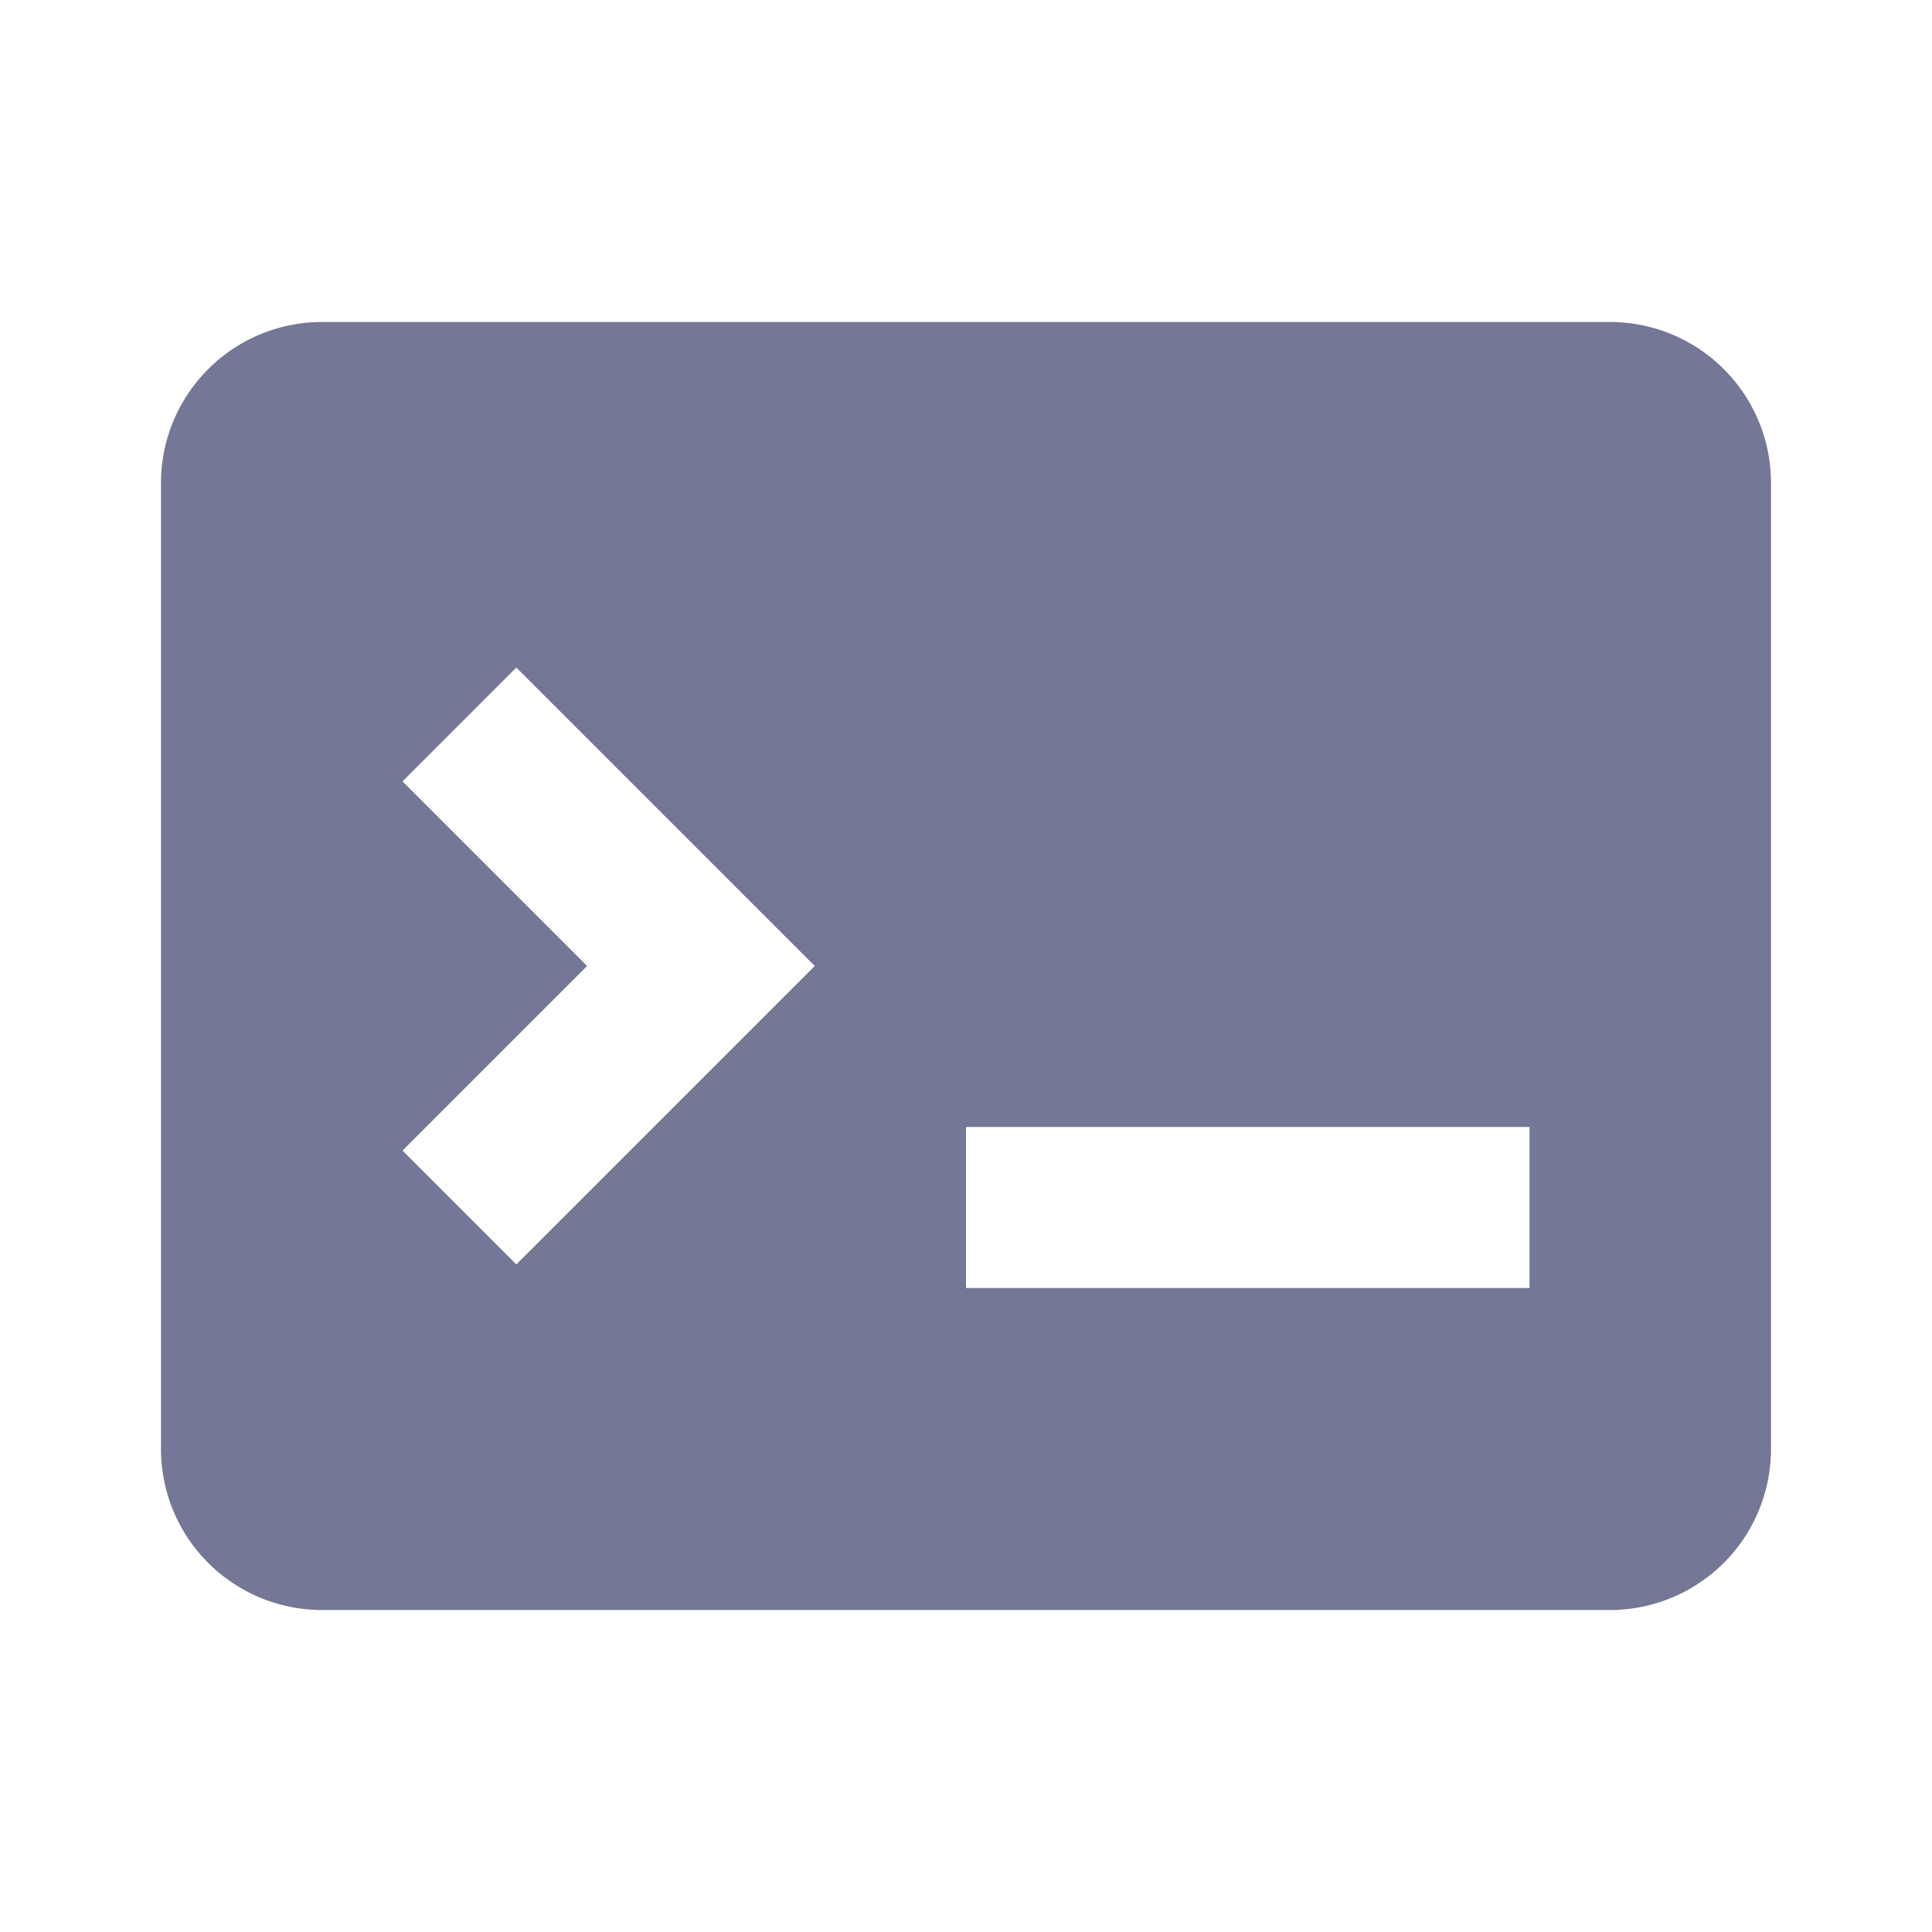
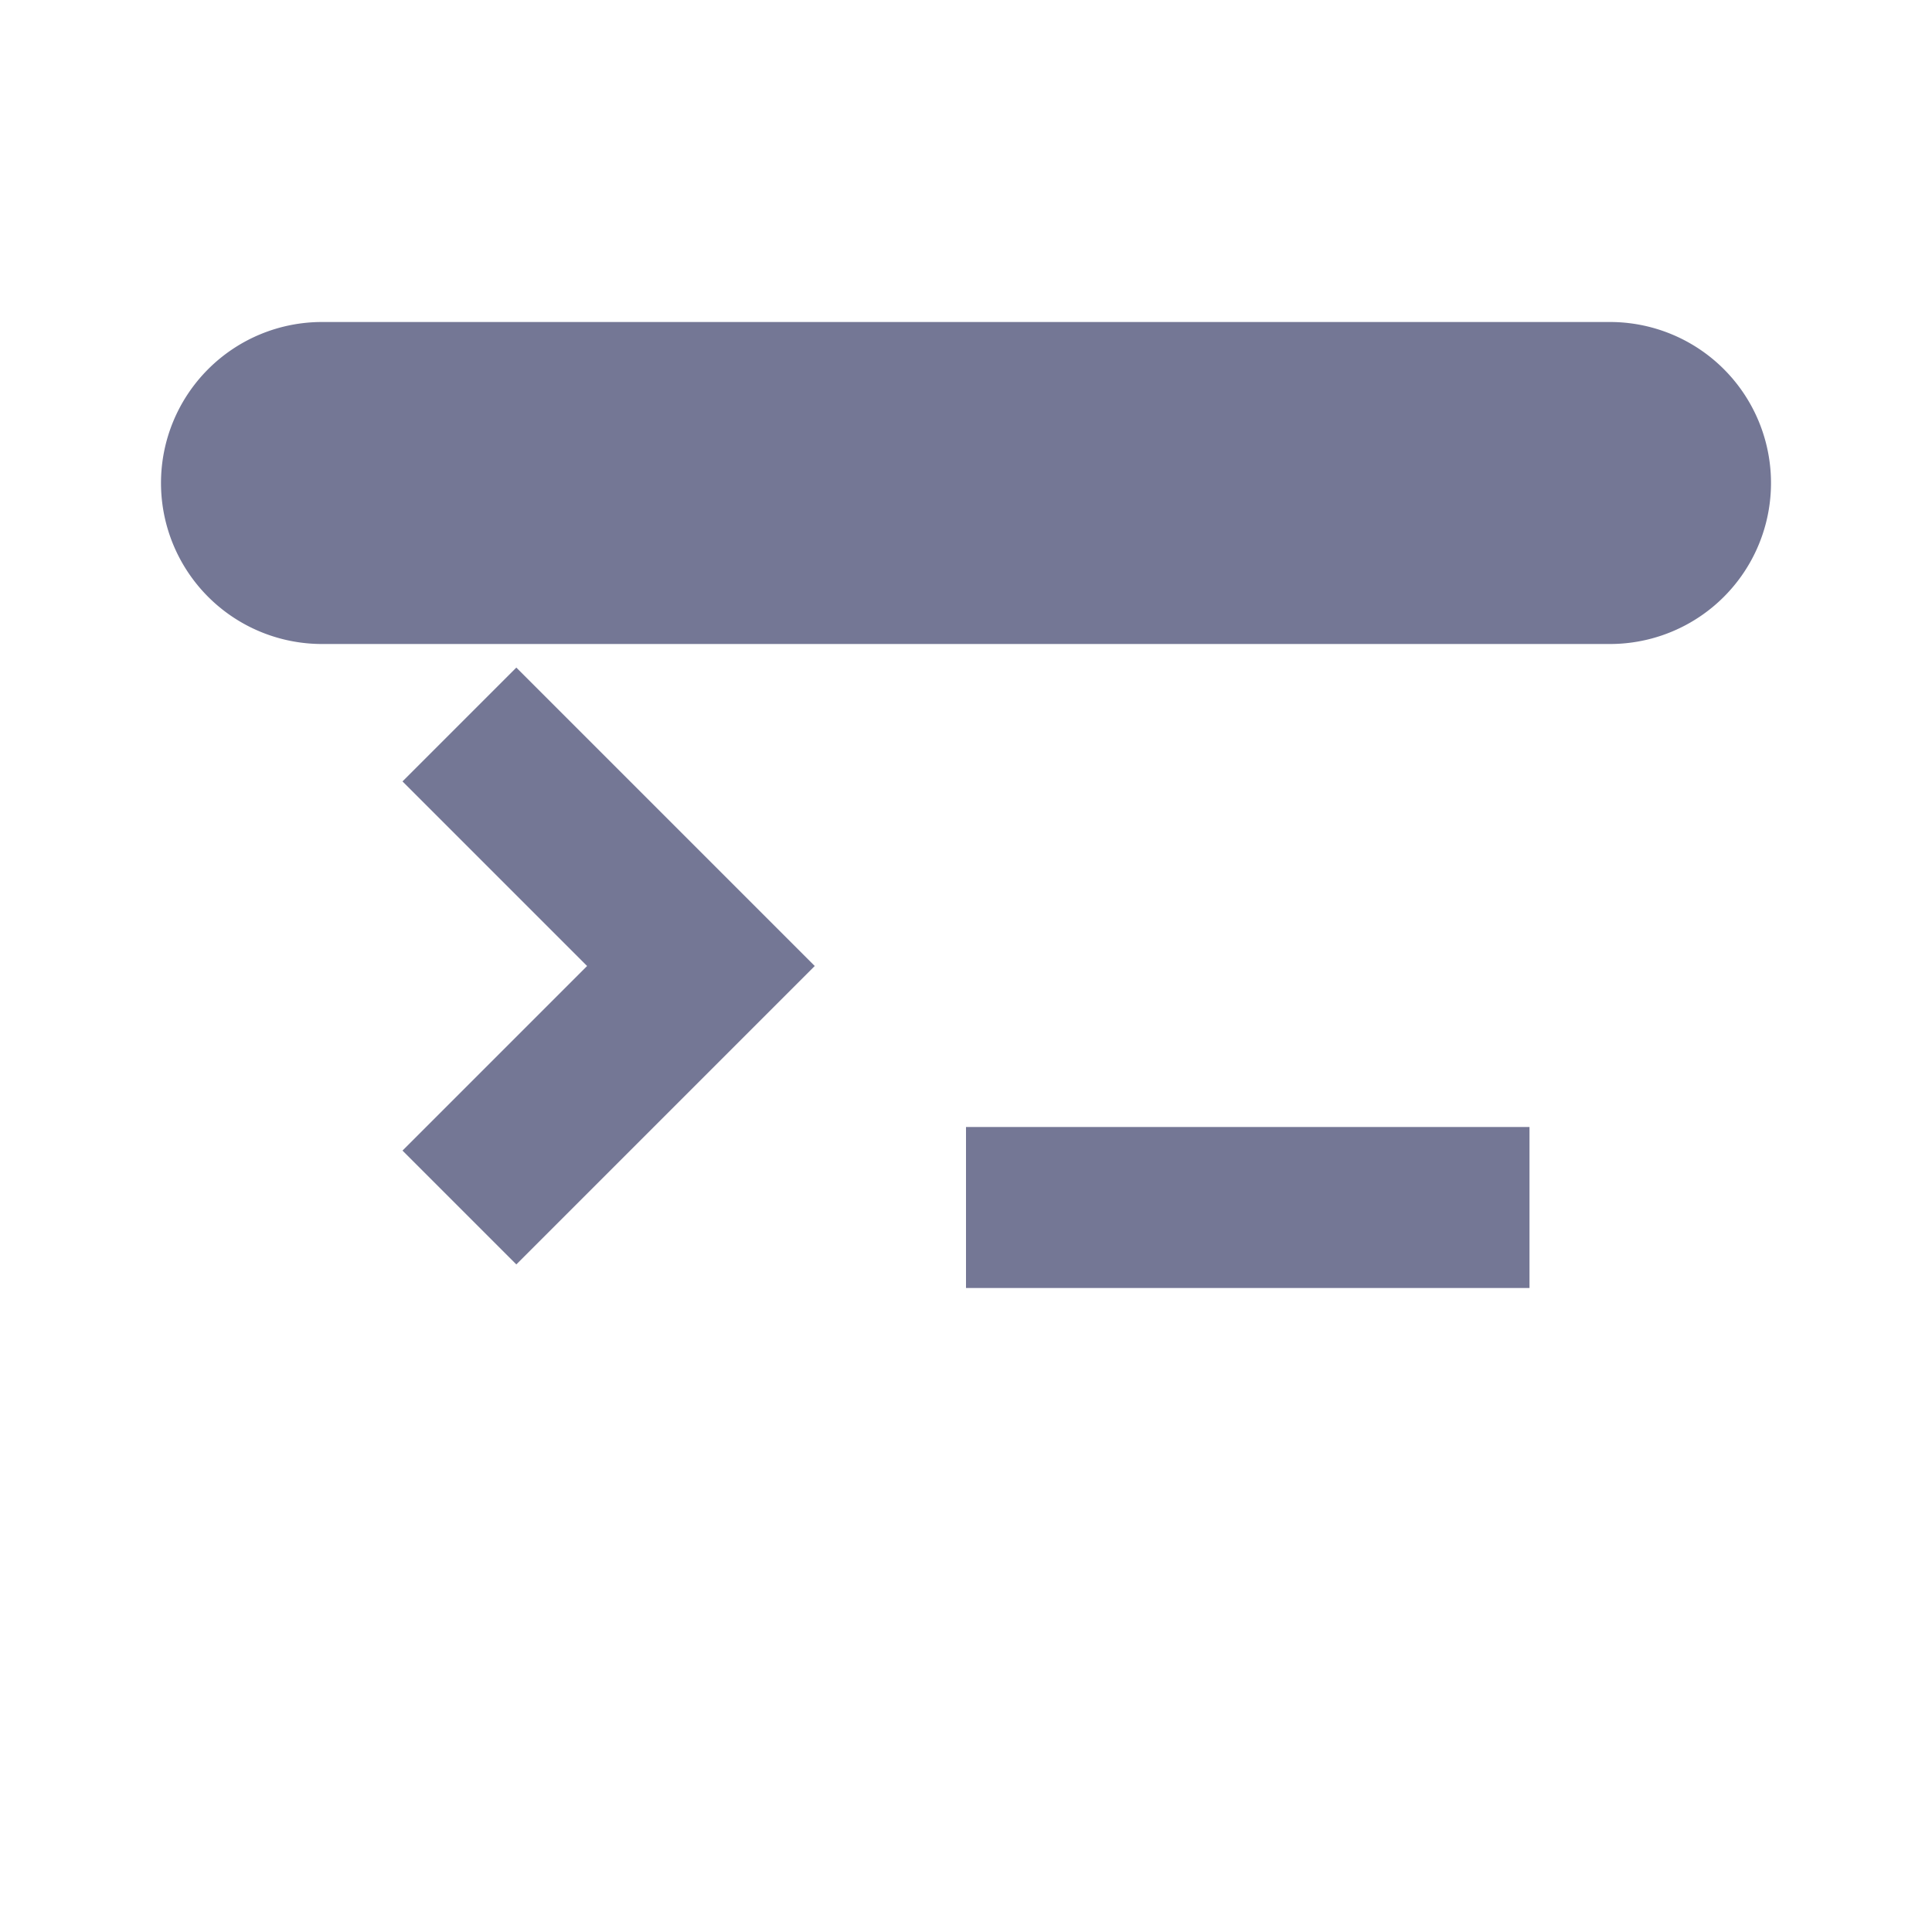
<svg xmlns="http://www.w3.org/2000/svg" viewBox="0 0 24 24" fill="#747795" width="48" height="48">
-   <path d="M20 4H4a2 2 0 0 0-2 2v12a2 2 0 0 0 2 2h16a2 2 0 0 0 2-2V6a2 2 0 0 0-2-2zM6.414 15.707 5 14.293 7.293 12 5 9.707l1.414-1.414L10.121 12l-3.707 3.707zM19 16h-7v-2h7v2z" />
+   <path d="M20 4H4a2 2 0 0 0-2 2a2 2 0 0 0 2 2h16a2 2 0 0 0 2-2V6a2 2 0 0 0-2-2zM6.414 15.707 5 14.293 7.293 12 5 9.707l1.414-1.414L10.121 12l-3.707 3.707zM19 16h-7v-2h7v2z" />
</svg>